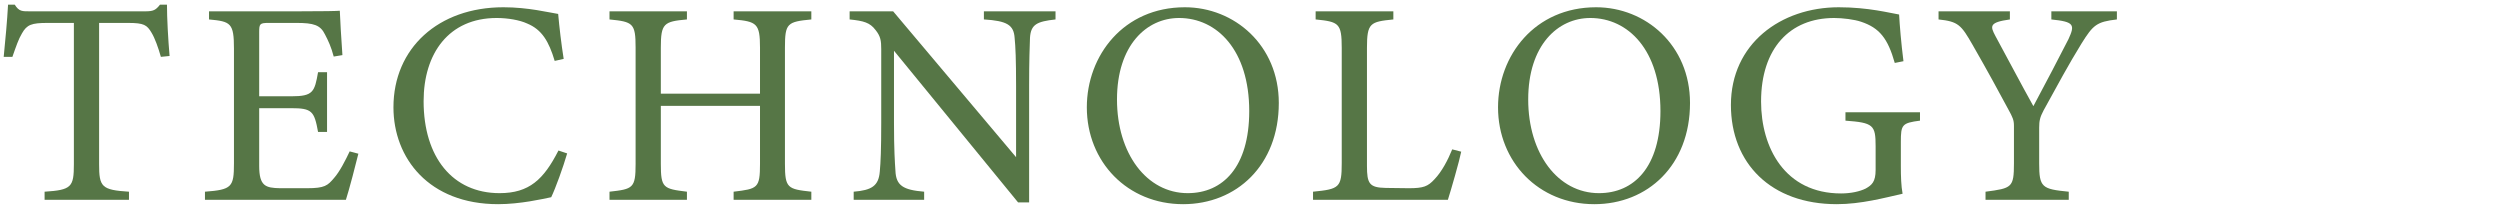
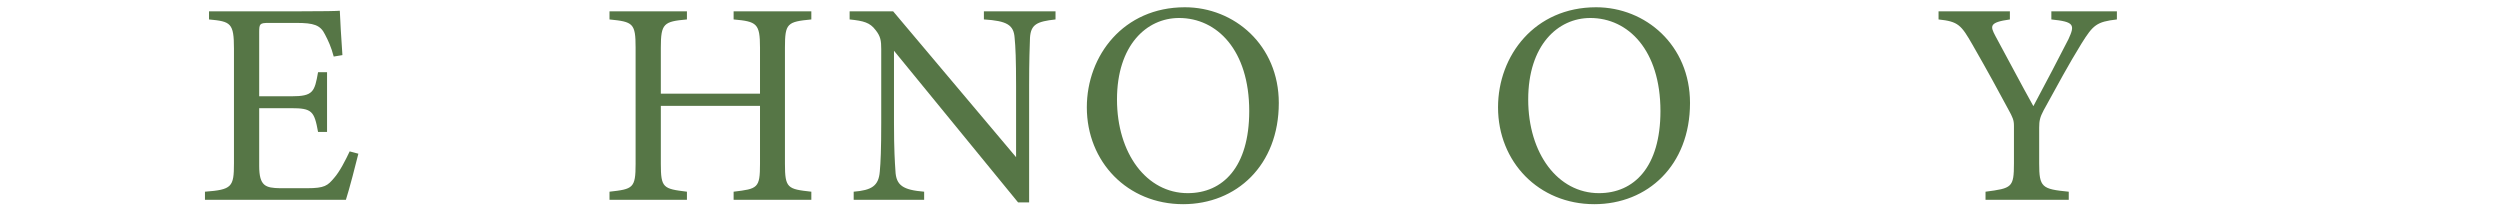
<svg xmlns="http://www.w3.org/2000/svg" id="_レイヤー_1" data-name="レイヤー 1" width="500" height="42" viewBox="0 0 500 42">
  <defs>
    <style>
      .cls-1 {
        fill: #567646;
        stroke-width: 0px;
      }
    </style>
  </defs>
-   <path class="cls-1" d="M32.175,11.371c-.522-1.856-1.218-3.77-1.856-4.814-.928-1.566-1.508-1.972-4.698-1.972h-5.8v28.246c0,4.524.464,5.162,5.974,5.51v1.624H8.918v-1.624c5.394-.348,5.858-.928,5.858-5.51V4.585h-5.278c-3.19,0-4.118.348-5.104,2.088-.696,1.16-1.16,2.552-1.914,4.698H.74c.348-3.538.696-7.192.87-10.44h1.334c.87,1.392,1.508,1.334,3.132,1.334h22.967c1.624,0,2.088-.232,2.958-1.334h1.392c0,2.726.232,6.902.522,10.266l-1.74.174Z" />
  <path class="cls-1" d="M71.673,30.742c-.348,1.508-1.914,7.482-2.494,9.222h-28.187v-1.624c5.394-.406,5.8-.928,5.8-5.684V9.747c0-5.162-.638-5.452-4.988-5.858v-1.624h17.748c5.452,0,7.714-.058,8.41-.116.058,1.45.29,5.8.522,8.873l-1.74.29c-.522-1.972-1.102-3.19-1.74-4.408-.928-1.914-2.262-2.32-5.742-2.32h-5.51c-1.798,0-1.914.174-1.914,1.856v12.818h6.438c4.35,0,4.64-.87,5.336-4.814h1.798v11.948h-1.798c-.754-4.176-1.218-4.756-5.394-4.756h-6.38v11.542c0,4.06,1.276,4.408,4.176,4.466h5.394c3.538,0,4.118-.522,5.394-2.03,1.102-1.218,2.32-3.596,3.132-5.335l1.74.464Z" />
-   <path class="cls-1" d="M113.432,30.684c-.812,2.784-2.32,6.96-3.19,8.758-1.682.348-6.206,1.392-10.614,1.392-13.862,0-20.938-9.222-20.938-19.372,0-11.832,8.99-20.01,21.981-20.01,4.988,0,9.048,1.044,10.962,1.334.232,2.61.638,6.09,1.102,8.99l-1.798.406c-1.16-3.886-2.552-6.264-5.51-7.482-1.508-.696-3.886-1.102-6.09-1.102-9.57,0-14.616,7.076-14.616,16.645,0,11.194,5.8,18.386,15.196,18.386,5.916,0,8.816-2.726,11.774-8.526l1.74.58Z" />
  <path class="cls-1" d="M162.267,3.889c-4.814.464-5.278.754-5.278,5.626v23.257c0,4.872.522,5.046,5.278,5.568v1.624h-15.544v-1.624c4.814-.58,5.278-.696,5.278-5.568v-11.6h-19.835v11.6c0,4.814.464,4.988,5.22,5.568v1.624h-15.486v-1.624c4.698-.522,5.22-.696,5.22-5.568V9.515c0-4.872-.522-5.162-5.22-5.626v-1.624h15.486v1.624c-4.64.406-5.22.812-5.22,5.626v9.222h19.835v-9.222c0-4.814-.638-5.22-5.278-5.626v-1.624h15.544v1.624Z" />
  <path class="cls-1" d="M211.102,3.889c-3.712.406-4.93.986-5.104,3.654-.058,1.856-.174,4.292-.174,9.686v23.257h-2.204l-24.823-30.334v14.5c0,5.22.174,7.83.29,9.512.116,2.958,1.566,3.828,5.742,4.176v1.624h-14.094v-1.624c3.596-.29,4.988-1.16,5.22-4.002.174-1.856.29-4.466.29-9.744v-14.79c0-1.624-.116-2.552-1.16-3.828-1.102-1.45-2.32-1.798-5.162-2.088v-1.624h8.7l24.592,29.173v-14.21c0-5.394-.116-7.888-.29-9.628-.174-2.61-1.508-3.422-6.148-3.712v-1.624h14.326v1.624Z" />
  <path class="cls-1" d="M236.97,1.453c9.918,0,18.791,7.598,18.791,19.14,0,12.47-8.468,20.242-19.139,20.242-11.136,0-19.256-8.468-19.256-19.372,0-10.382,7.366-20.01,19.604-20.01ZM235.81,3.599c-6.496,0-12.412,5.452-12.412,16.298,0,10.788,5.916,18.733,14.152,18.733,7.018,0,12.296-5.22,12.296-16.414,0-12.18-6.438-18.618-14.036-18.618Z" />
-   <path class="cls-1" d="M292.243,30.336c-.348,1.798-2.088,7.83-2.668,9.628h-26.97v-1.624c5.278-.522,5.742-.812,5.742-5.742V9.573c0-4.93-.58-5.22-5.22-5.684v-1.624h15.544v1.624c-4.64.464-5.278.696-5.278,5.684v23.605c0,3.538.464,4.35,3.77,4.408.058,0,4.234.058,4.582.058,2.958,0,3.828-.348,5.162-1.798,1.45-1.508,2.668-3.828,3.538-5.974l1.798.464Z" />
  <path class="cls-1" d="M319.212,1.453c9.918,0,18.791,7.598,18.791,19.14,0,12.47-8.468,20.242-19.139,20.242-11.136,0-19.256-8.468-19.256-19.372,0-10.382,7.366-20.01,19.604-20.01ZM318.053,3.599c-6.496,0-12.412,5.452-12.412,16.298,0,10.788,5.916,18.733,14.152,18.733,7.018,0,12.296-5.22,12.296-16.414,0-12.18-6.438-18.618-14.036-18.618Z" />
-   <path class="cls-1" d="M383.998,24.13c-3.596.464-3.828.812-3.828,4.234v4.872c0,2.03.058,3.944.348,5.51-3.596.812-8.294,2.088-13.166,2.088-13.166,0-21.169-8.178-21.169-19.835,0-12.238,9.976-19.546,21.575-19.546,5.916,0,10.266,1.16,12.064,1.45.116,2.146.406,5.684.87,9.338l-1.74.348c-1.392-4.93-3.074-7.018-6.728-8.236-1.334-.464-3.712-.754-5.394-.754-8.874,0-14.616,6.09-14.616,16.704,0,9.222,4.756,18.386,16.008,18.386,1.972,0,3.77-.406,4.93-.986,1.218-.696,1.972-1.334,1.972-3.712v-4.756c0-4.234-.464-4.698-6.032-5.104v-1.682h14.906v1.682Z" />
  <path class="cls-1" d="M423.379,3.889c-4.06.464-4.756,1.102-7.076,4.814-2.61,4.234-4.756,8.236-7.598,13.398-.696,1.334-.87,2.03-.87,3.422v7.134c0,4.814.522,5.162,5.916,5.684v1.624h-16.645v-1.624c5.278-.696,5.684-.812,5.684-5.684v-7.482c0-1.16-.232-1.682-1.16-3.364-2.03-3.769-4.002-7.424-7.134-12.876-2.262-3.944-2.842-4.64-6.786-5.046v-1.624h14.268v1.624c-4.176.58-3.944,1.334-2.9,3.306,2.436,4.466,5.162,9.685,7.598,14.036,2.088-3.886,5.394-10.208,7.018-13.398,1.334-2.9,1.16-3.48-3.422-3.944v-1.624h13.108v1.624Z" />
</svg>